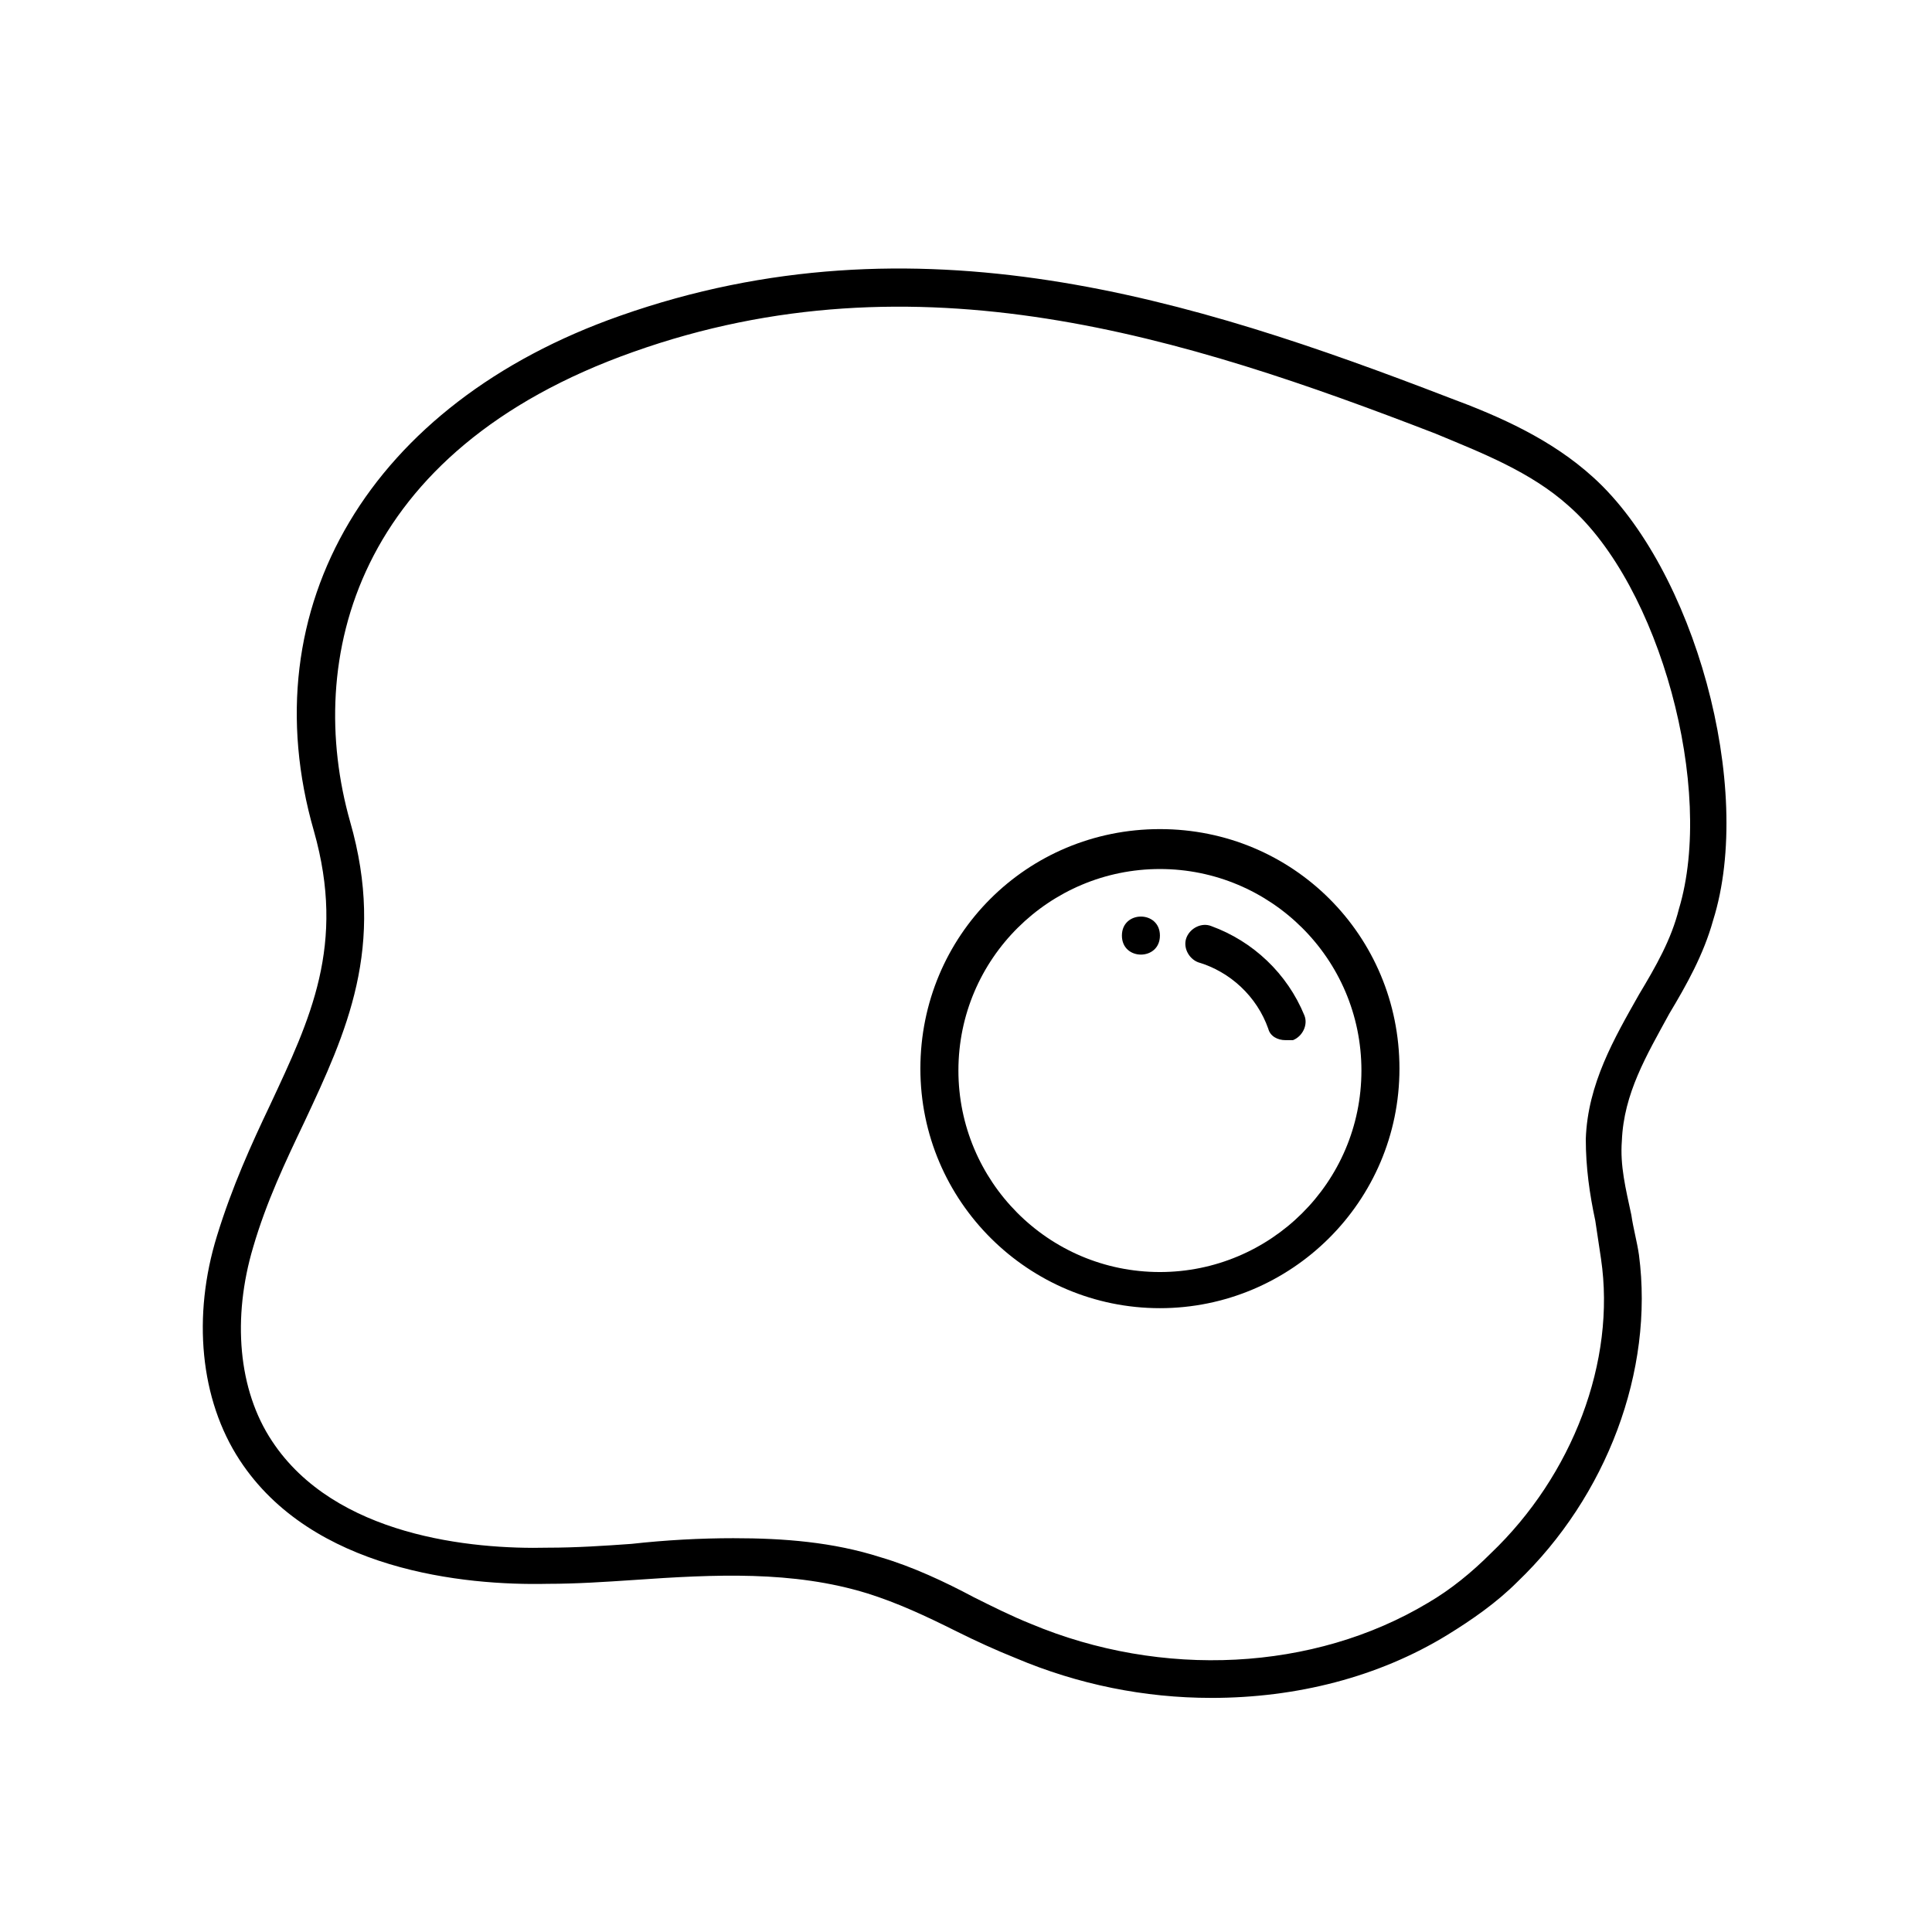
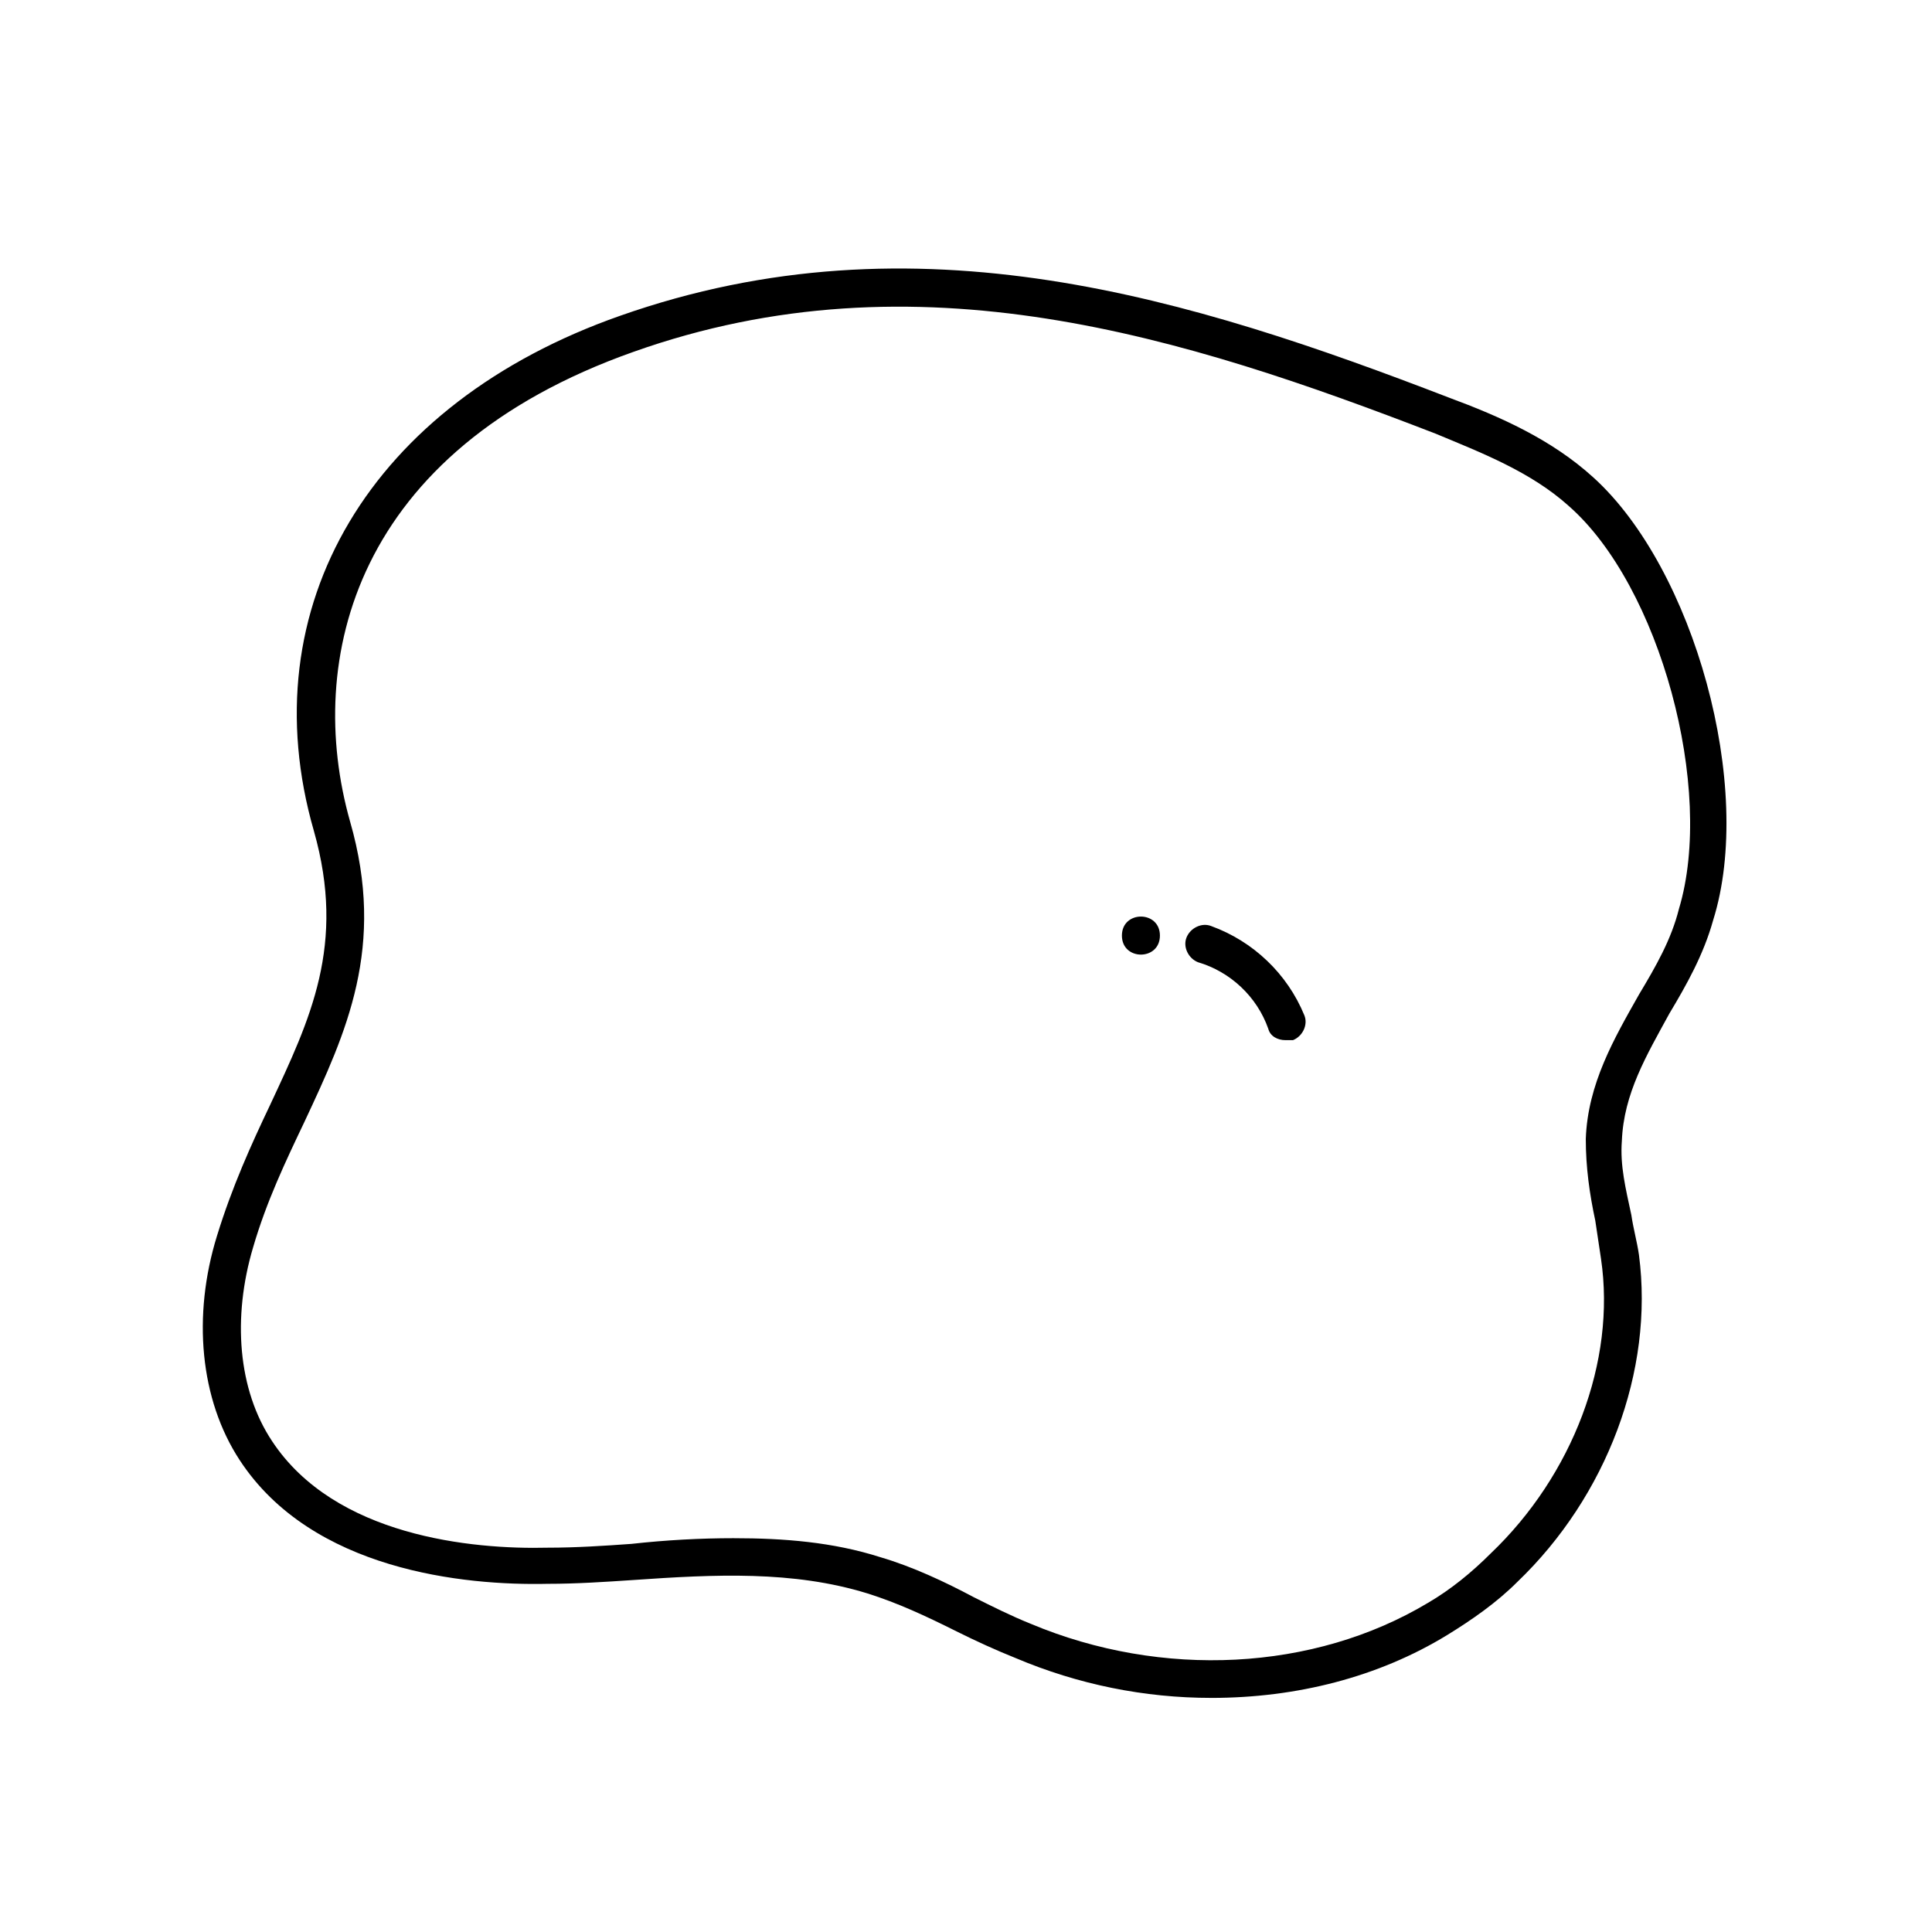
<svg xmlns="http://www.w3.org/2000/svg" fill="#000000" width="800px" height="800px" version="1.1" viewBox="144 144 512 512">
  <g>
-     <path d="m451.39 490.68c-34.762 0-63.48-28.215-63.48-63.48s28.215-63.48 63.48-63.48 63.48 28.215 63.48 63.48c0 35.27-28.719 63.48-63.48 63.48zm0-116.38c-29.223 0-53.402 23.68-53.402 53.402 0 29.223 23.68 53.402 53.402 53.402 29.223 0 53.402-23.68 53.402-53.402 0-29.723-24.18-53.402-53.402-53.402z" />
    <path d="m484.64 419.65c-2.016 0-4.031-1.008-4.535-3.023-3.023-8.566-10.078-15.113-18.641-17.633-2.519-1.008-4.031-4.031-3.023-6.551 1.008-2.519 4.031-4.031 6.551-3.023 11.082 4.031 20.152 12.594 24.688 23.68 1.008 2.519-0.504 5.543-3.023 6.551h-2.016z" />
    <path d="m451.39 391.94c0 6.719-10.074 6.719-10.074 0s10.074-6.719 10.074 0" />
-     <path d="m464.99 593.96c-17.633 0-35.266-3.527-51.891-10.578-5.039-2.016-10.578-4.535-15.617-7.055-8.062-4.031-15.617-7.559-23.68-10.078-19.648-6.047-40.305-5.039-61.969-3.527-7.559 0.504-15.113 1.008-22.672 1.008-22.168 0.504-62.473-3.527-81.617-32.746-10.578-16.121-12.594-38.289-6.047-59.449 4.031-13.098 9.07-24.184 14.105-34.762 10.578-22.672 20.152-42.32 11.586-72.547-17.129-59.449 15.113-113.36 81.113-136.53 78.594-27.711 151.65-4.535 219.66 21.664 13.602 5.039 27.207 11.082 38.289 21.16 26.703 24.184 42.824 82.121 31.738 117.39-2.519 9.07-7.055 17.129-11.586 24.688-6.047 11.082-12.09 21.16-12.594 33.754-0.504 6.551 1.008 12.594 2.519 19.648 0.504 3.527 1.512 7.055 2.016 10.578 4.031 30.73-8.566 63.984-32.242 86.656-5.543 5.543-12.09 10.078-18.641 14.105-18.137 11.082-39.801 16.625-62.473 16.625zm-126.45-42.32c13.098 0 26.199 1.008 38.793 5.039 8.566 2.519 17.129 6.551 24.688 10.578 5.039 2.519 10.078 5.039 15.113 7.055 34.762 14.609 75.066 12.594 105.3-5.543 6.047-3.527 11.586-8.062 16.625-13.098 21.664-20.656 33.25-50.883 29.223-78.09-0.504-3.527-1.008-6.551-1.512-10.078-1.512-7.055-2.519-14.105-2.519-21.664 0.504-14.609 7.559-26.703 14.105-38.289 4.535-7.559 8.566-14.609 10.578-22.672 9.574-31.738-5.039-85.648-29.223-106.81-10.078-9.07-23.176-14.105-35.266-19.145-66.504-25.695-137.54-48.367-212.61-21.664-74.059 26.199-87.16 81.617-75.066 124.44 9.574 33.25-1.008 55.922-12.09 79.602-5.039 10.578-10.078 21.16-13.602 33.25-5.543 18.641-4.031 37.785 5.039 51.387 16.625 25.191 52.898 28.719 73.051 28.215 7.559 0 15.113-0.504 22.168-1.008 9.07-1.004 18.137-1.508 27.207-1.508z" />
+     <path d="m464.99 593.96c-17.633 0-35.266-3.527-51.891-10.578-5.039-2.016-10.578-4.535-15.617-7.055-8.062-4.031-15.617-7.559-23.68-10.078-19.648-6.047-40.305-5.039-61.969-3.527-7.559 0.504-15.113 1.008-22.672 1.008-22.168 0.504-62.473-3.527-81.617-32.746-10.578-16.121-12.594-38.289-6.047-59.449 4.031-13.098 9.07-24.184 14.105-34.762 10.578-22.672 20.152-42.32 11.586-72.547-17.129-59.449 15.113-113.36 81.113-136.53 78.594-27.711 151.65-4.535 219.66 21.664 13.602 5.039 27.207 11.082 38.289 21.16 26.703 24.184 42.824 82.121 31.738 117.39-2.519 9.07-7.055 17.129-11.586 24.688-6.047 11.082-12.09 21.16-12.594 33.754-0.504 6.551 1.008 12.594 2.519 19.648 0.504 3.527 1.512 7.055 2.016 10.578 4.031 30.73-8.566 63.984-32.242 86.656-5.543 5.543-12.09 10.078-18.641 14.105-18.137 11.082-39.801 16.625-62.473 16.625zm-126.45-42.32c13.098 0 26.199 1.008 38.793 5.039 8.566 2.519 17.129 6.551 24.688 10.578 5.039 2.519 10.078 5.039 15.113 7.055 34.762 14.609 75.066 12.594 105.3-5.543 6.047-3.527 11.586-8.062 16.625-13.098 21.664-20.656 33.25-50.883 29.223-78.09-0.504-3.527-1.008-6.551-1.512-10.078-1.512-7.055-2.519-14.105-2.519-21.664 0.504-14.609 7.559-26.703 14.105-38.289 4.535-7.559 8.566-14.609 10.578-22.672 9.574-31.738-5.039-85.648-29.223-106.81-10.078-9.07-23.176-14.105-35.266-19.145-66.504-25.695-137.54-48.367-212.61-21.664-74.059 26.199-87.16 81.617-75.066 124.44 9.574 33.25-1.008 55.922-12.09 79.602-5.039 10.578-10.078 21.16-13.602 33.25-5.543 18.641-4.031 37.785 5.039 51.387 16.625 25.191 52.898 28.719 73.051 28.215 7.559 0 15.113-0.504 22.168-1.008 9.07-1.004 18.137-1.508 27.207-1.508" />
  </g>
</svg>